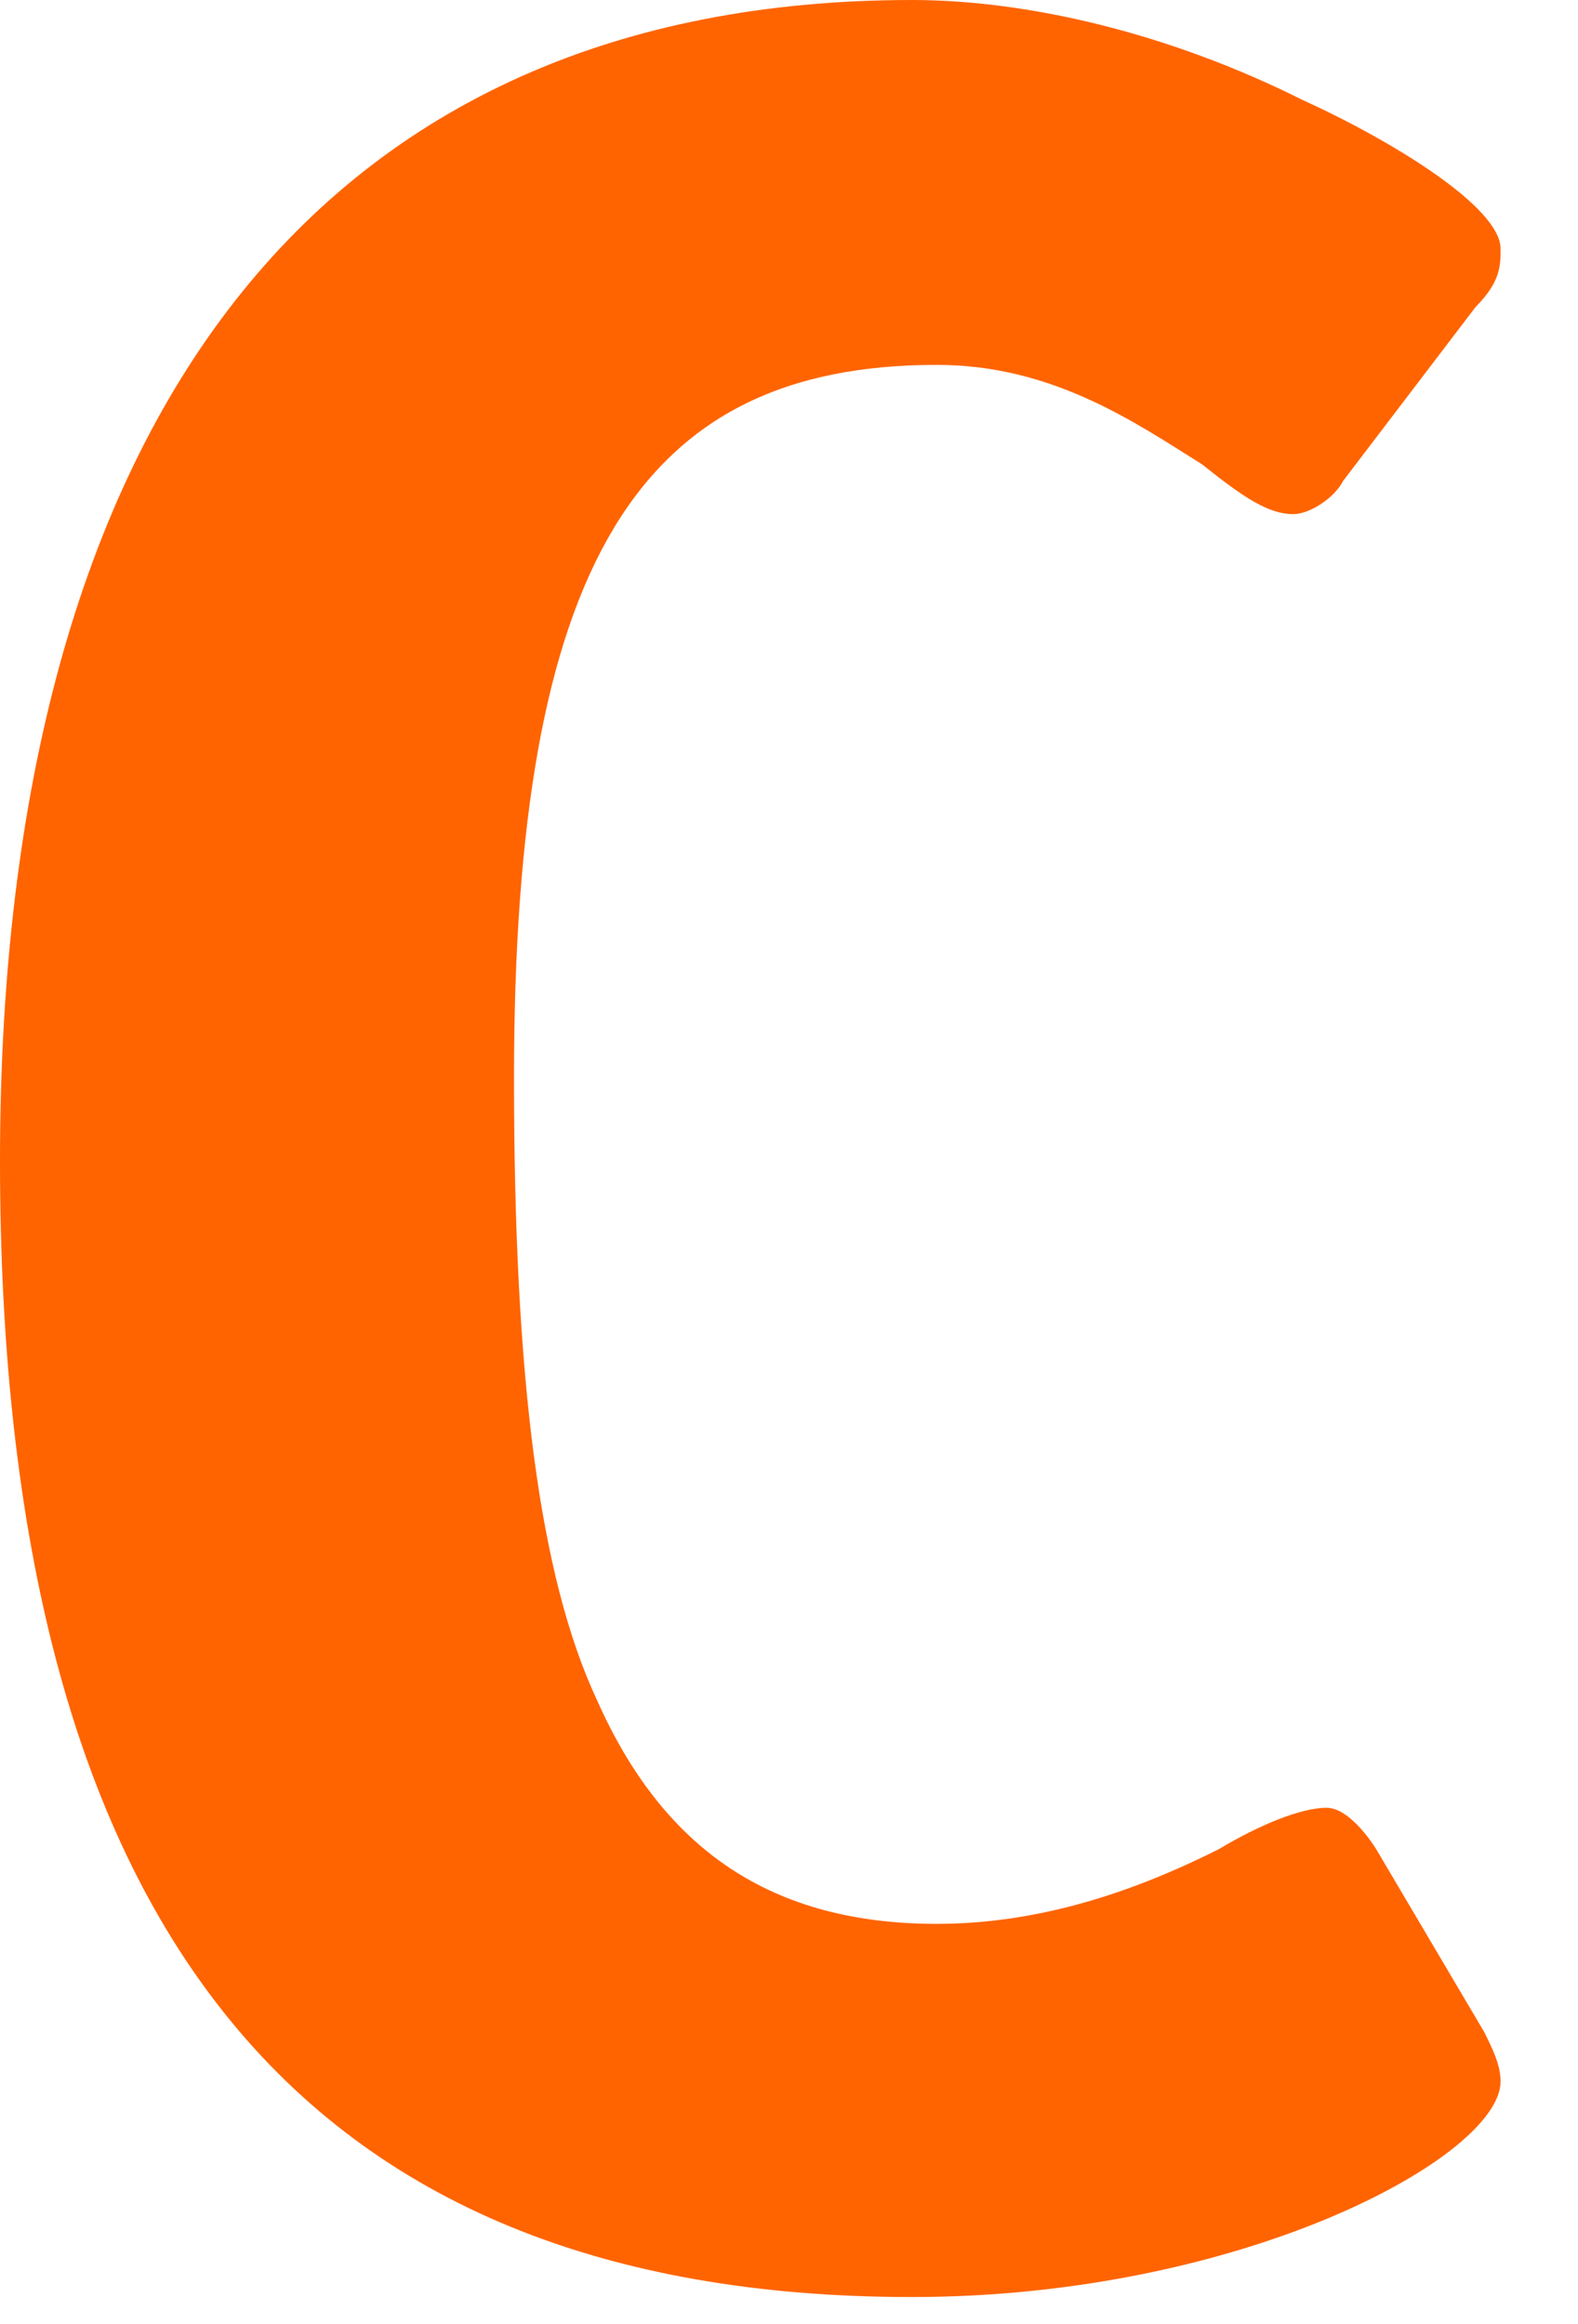
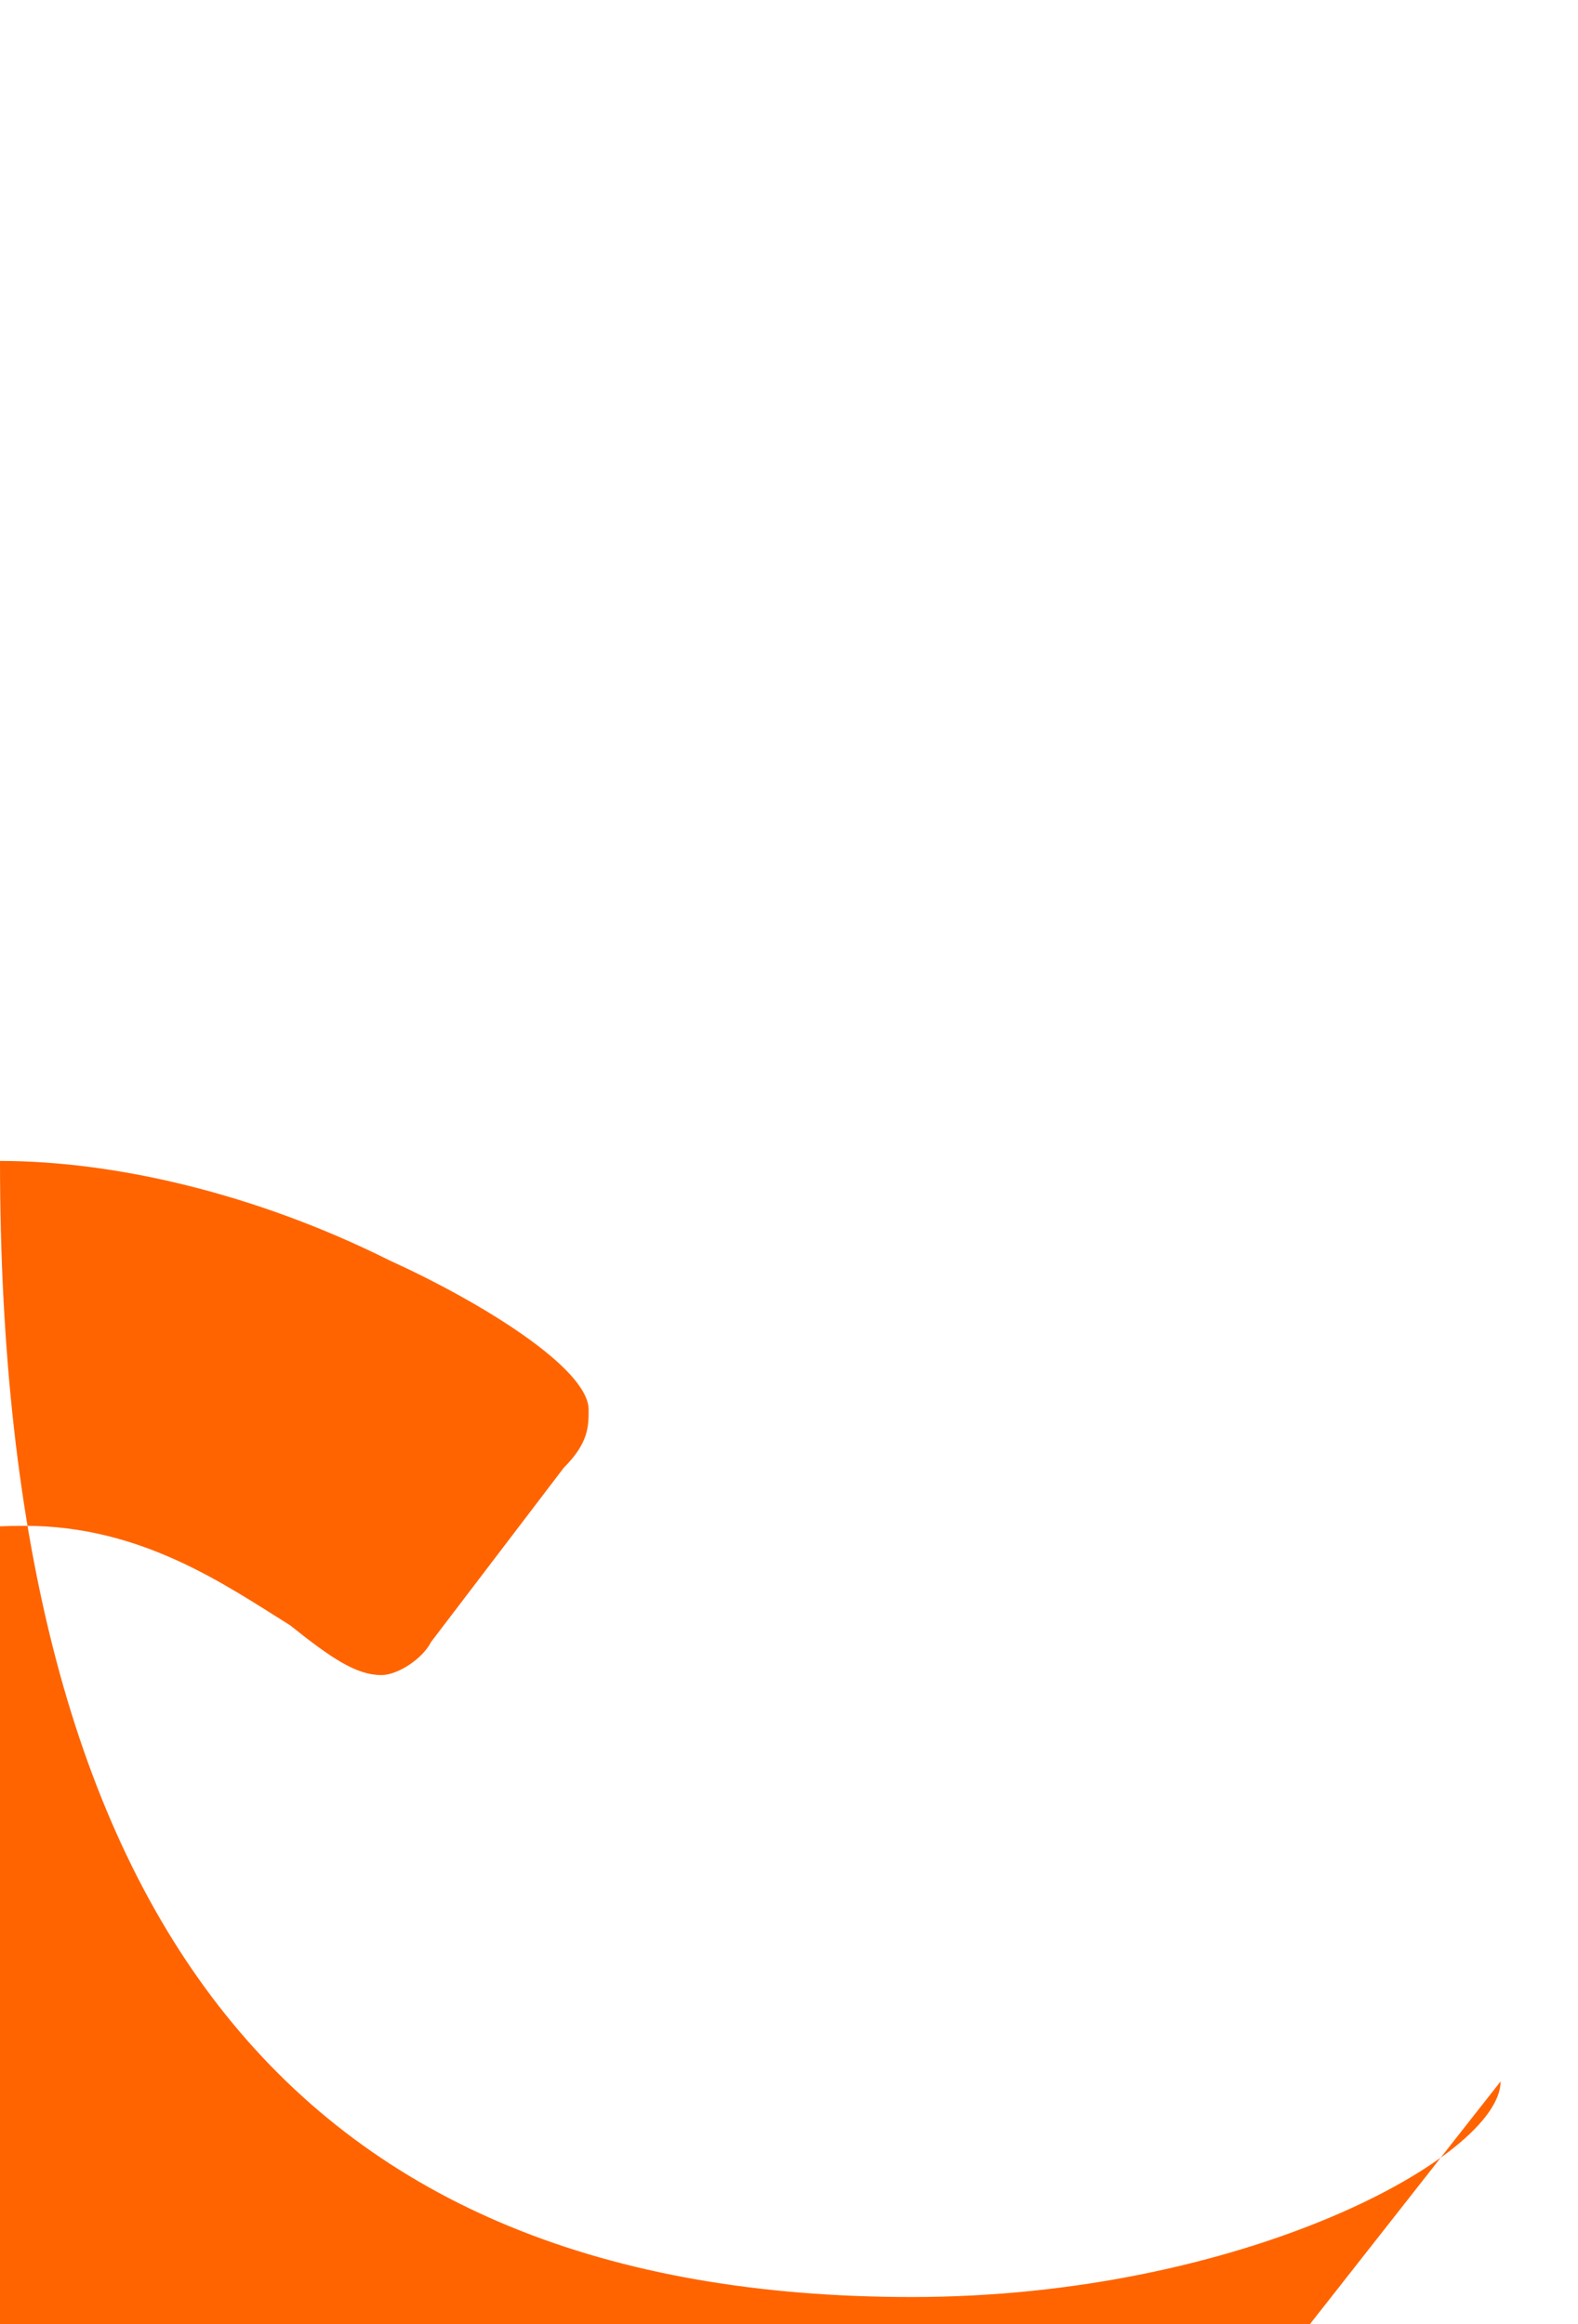
<svg xmlns="http://www.w3.org/2000/svg" width="100%" height="100%" viewBox="0 0 453 667" version="1.1" xml:space="preserve" style="fill-rule:evenodd;clip-rule:evenodd;stroke-linejoin:round;stroke-miterlimit:2;">
  <g>
    <g>
-       <path d="M430.778,597.377c-0,21.419 -73.78,61.879 -168.98,61.879c-176.118,0 -261.798,-107.099 -261.798,-326.058c0,-214.199 92.819,-333.198 261.798,-333.198c33.32,-0 73.78,9.52 111.86,28.56c26.18,11.9 57.12,30.94 57.12,42.84c-0,4.76 -0,9.52 -7.14,16.659l-38.08,49.98c-2.38,4.76 -9.52,9.52 -14.28,9.52c-7.14,0 -14.28,-4.76 -26.18,-14.28c-19.04,-11.9 -42.84,-28.56 -76.16,-28.56c-85.679,0 -121.379,57.12 -121.379,204.679c0,85.68 7.14,142.799 23.8,178.499c19.04,42.84 49.98,64.26 97.579,64.26c33.32,-0 61.88,-11.9 80.92,-21.42c11.9,-7.14 23.8,-11.9 30.94,-11.9c7.14,0 14.28,11.9 14.28,11.9l30.94,52.36c2.38,4.76 4.76,9.52 4.76,14.28Z" style="fill:#ff6400;fill-rule:nonzero;" />
+       <path d="M430.778,597.377c-0,21.419 -73.78,61.879 -168.98,61.879c-176.118,0 -261.798,-107.099 -261.798,-326.058c33.32,-0 73.78,9.52 111.86,28.56c26.18,11.9 57.12,30.94 57.12,42.84c-0,4.76 -0,9.52 -7.14,16.659l-38.08,49.98c-2.38,4.76 -9.52,9.52 -14.28,9.52c-7.14,0 -14.28,-4.76 -26.18,-14.28c-19.04,-11.9 -42.84,-28.56 -76.16,-28.56c-85.679,0 -121.379,57.12 -121.379,204.679c0,85.68 7.14,142.799 23.8,178.499c19.04,42.84 49.98,64.26 97.579,64.26c33.32,-0 61.88,-11.9 80.92,-21.42c11.9,-7.14 23.8,-11.9 30.94,-11.9c7.14,0 14.28,11.9 14.28,11.9l30.94,52.36c2.38,4.76 4.76,9.52 4.76,14.28Z" style="fill:#ff6400;fill-rule:nonzero;" />
    </g>
  </g>
</svg>